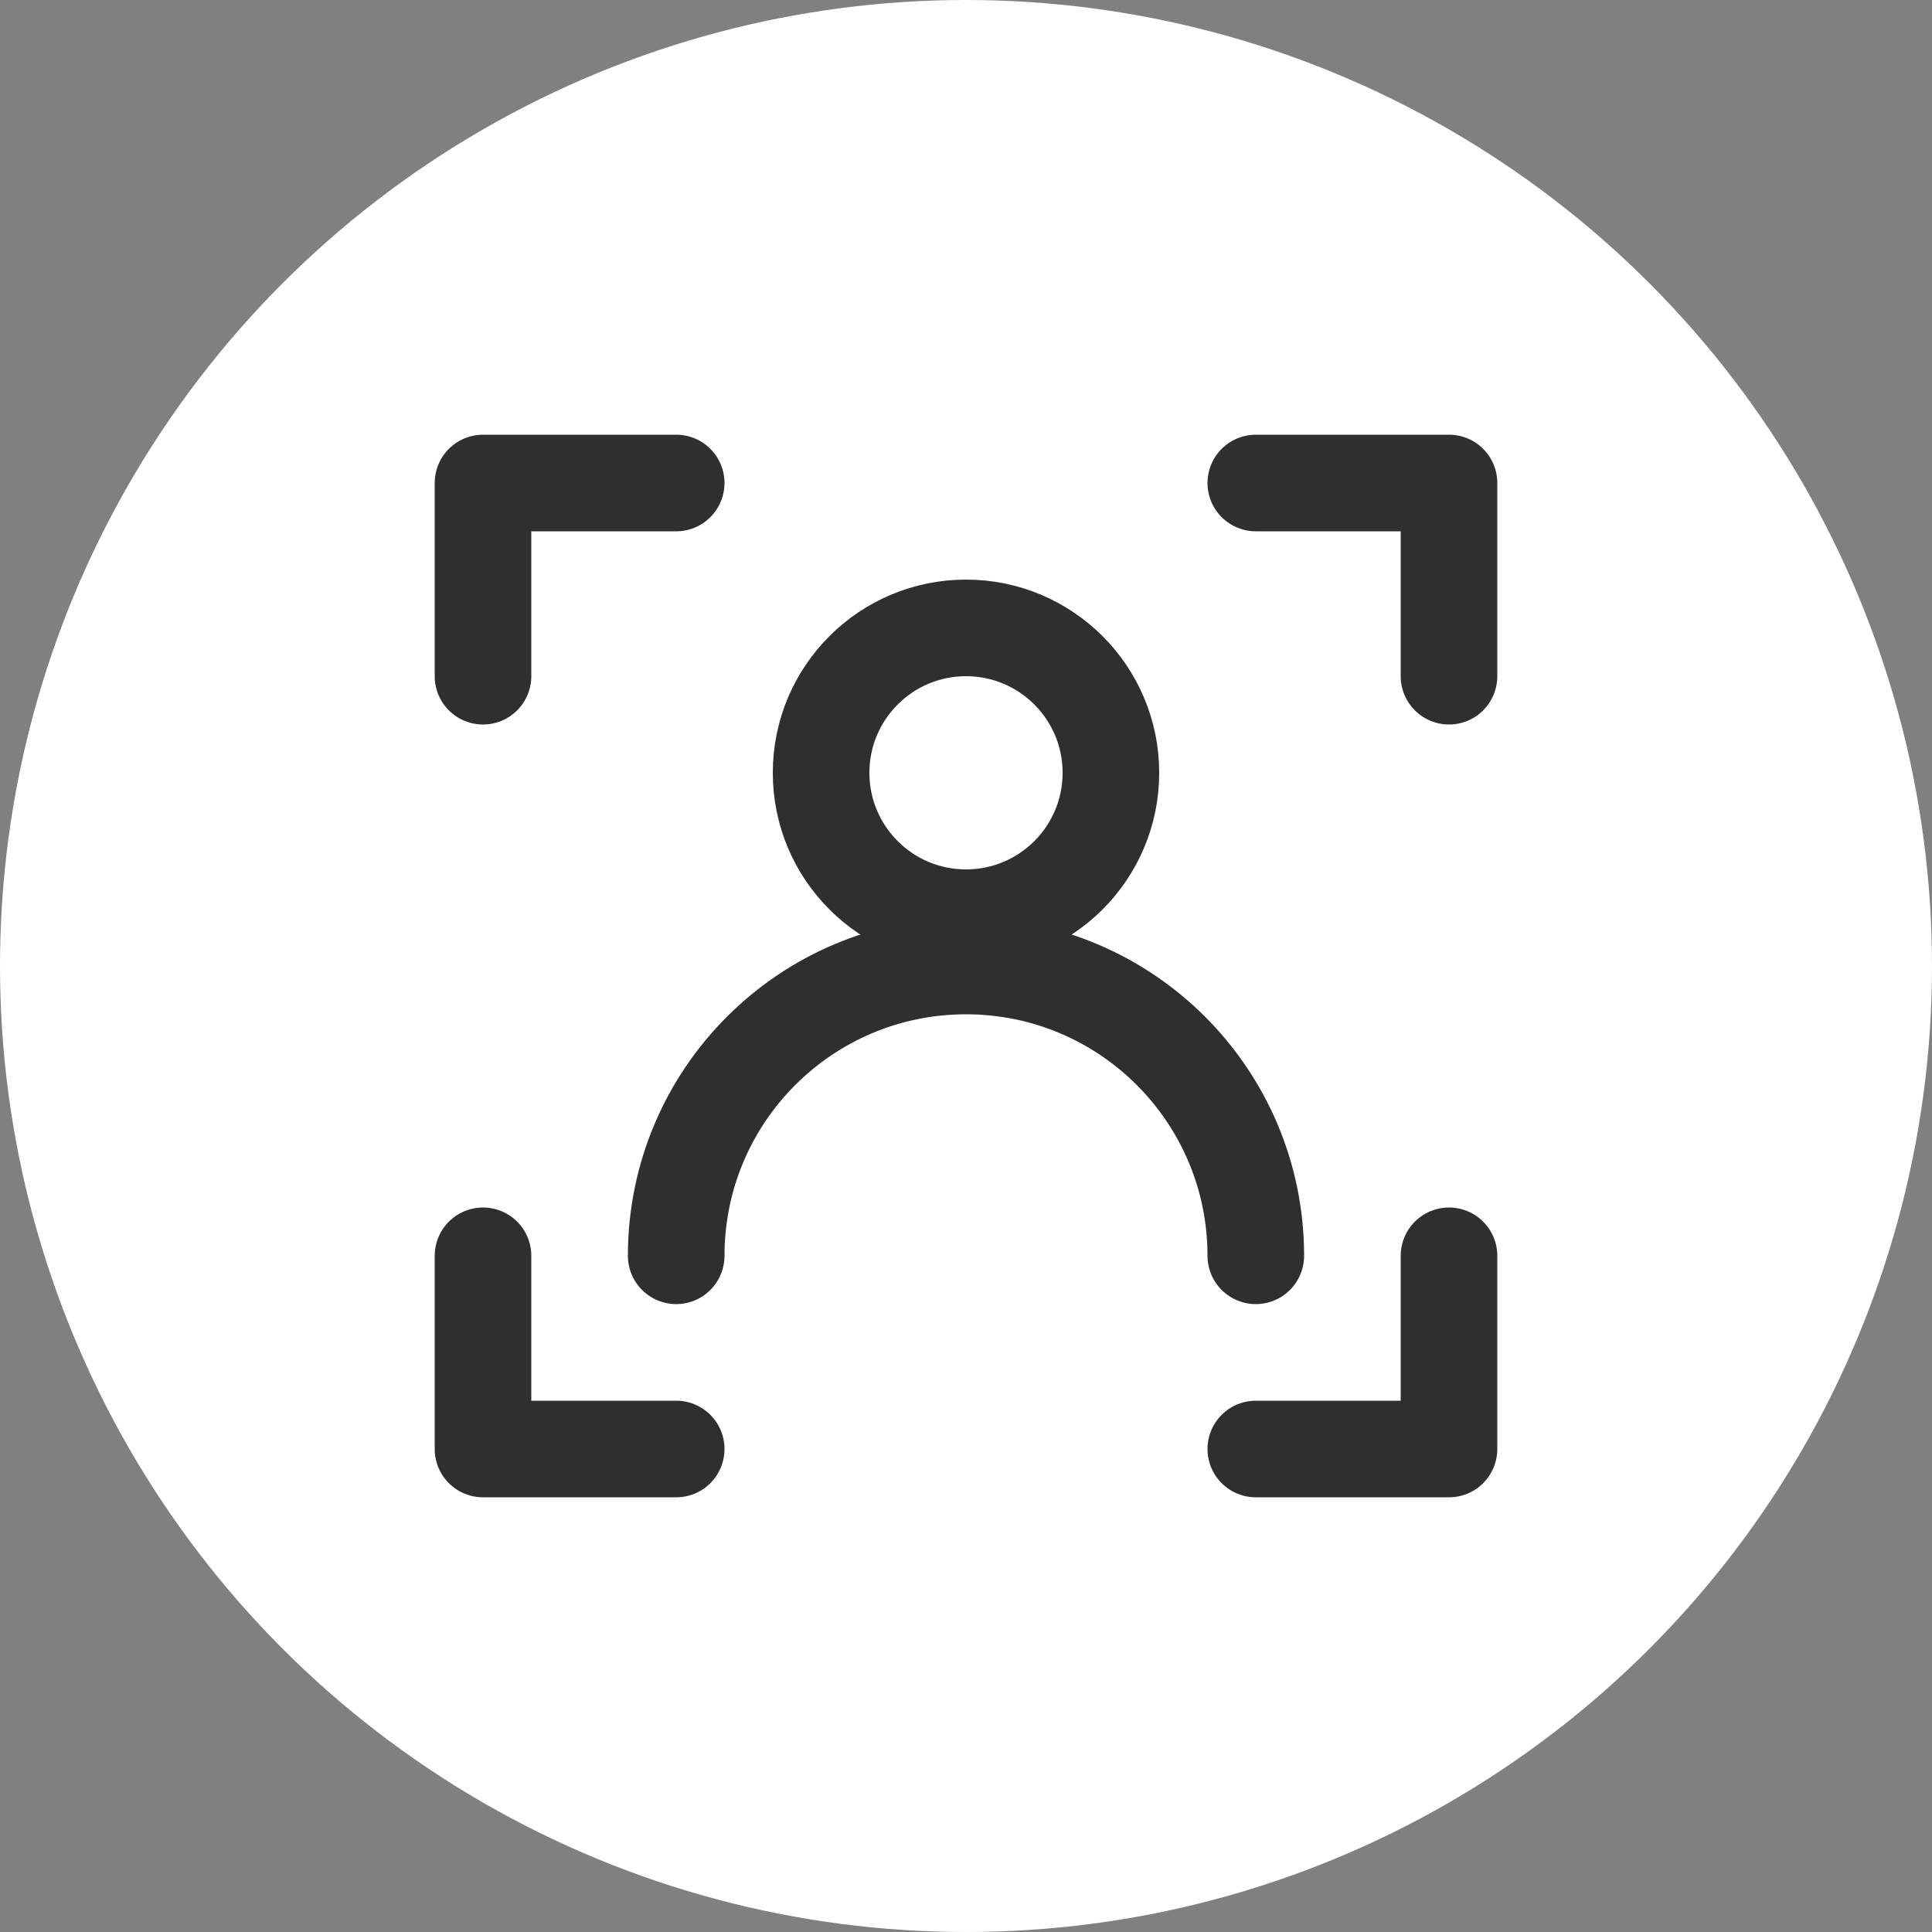
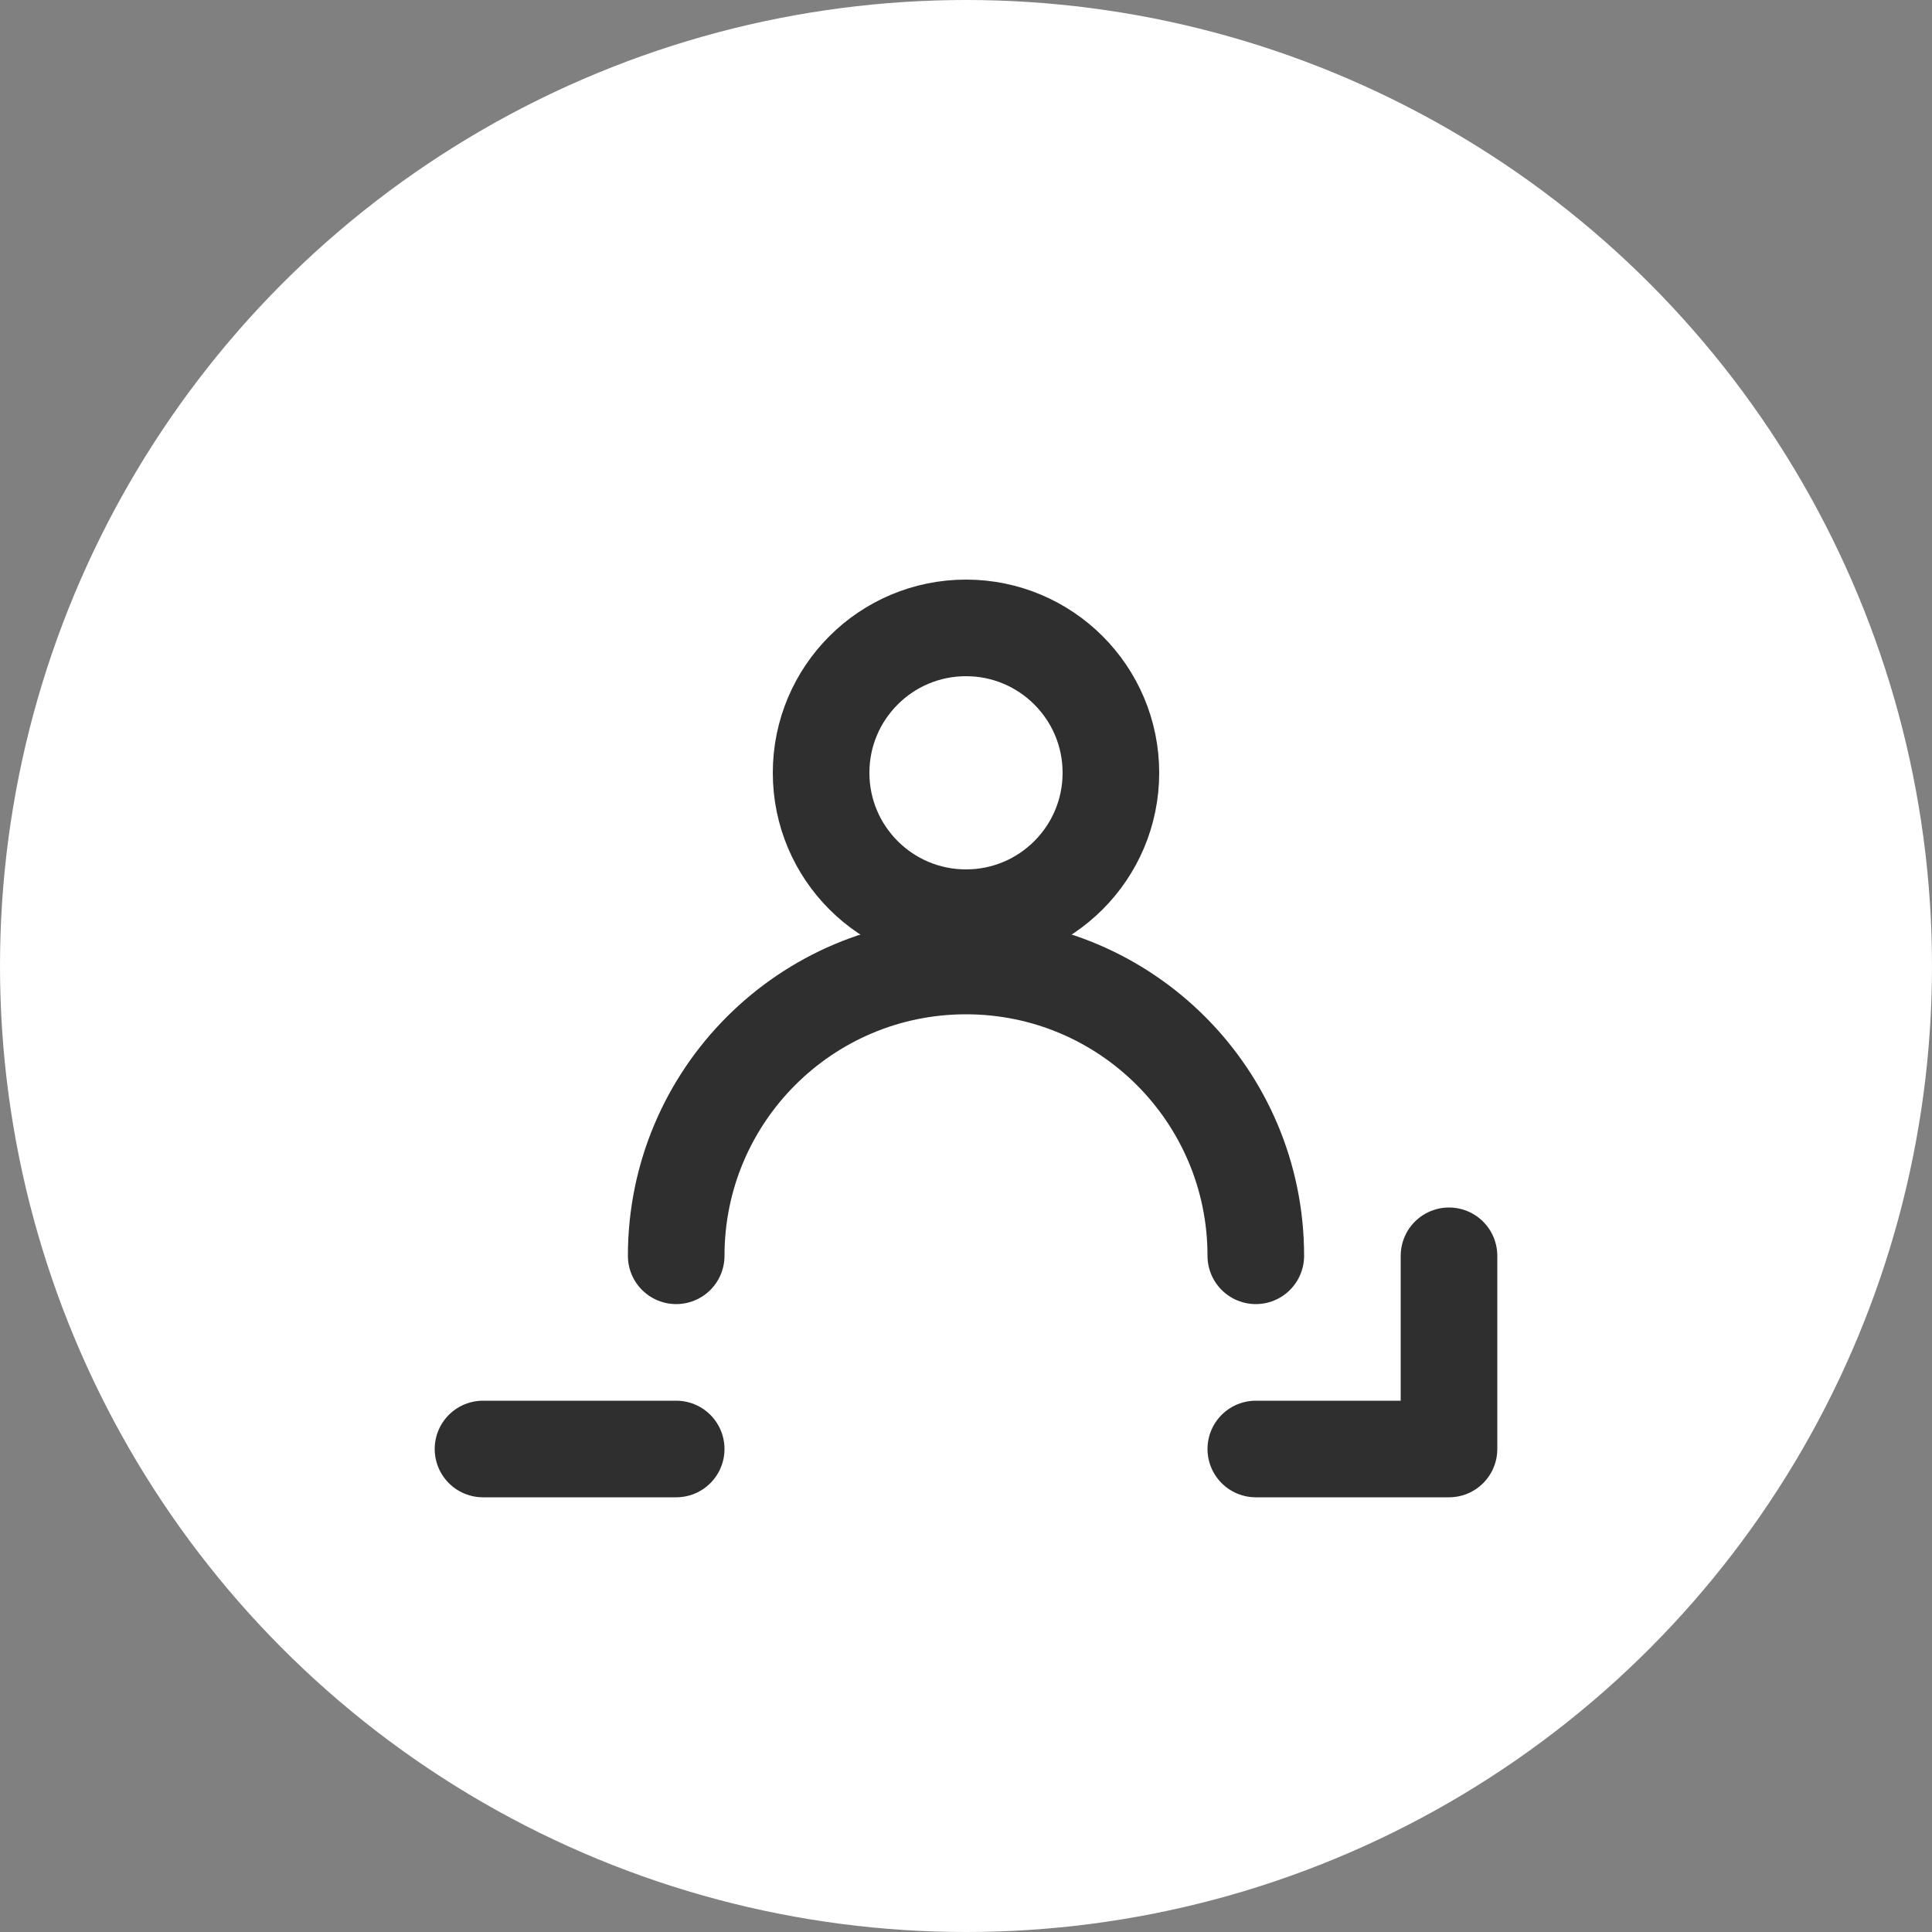
<svg xmlns="http://www.w3.org/2000/svg" width="40" height="40" viewBox="0 0 40 40" fill="none">
  <rect x="0" y="0" width="40" height="40" fill="#808080" stroke="none" />
  <circle cx="20" cy="20" r="20" fill="white" />
  <path d="M20 19C21.657 19 23 17.657 23 16C23 14.343 21.657 13 20 13C18.343 13 17 14.343 17 16C17 17.657 18.343 19 20 19Z" stroke="#2F2F2F" stroke-width="2" stroke-linecap="round" stroke-linejoin="round" />
  <path d="M26 26C26 22.686 23.314 20 20 20C16.686 20 14 22.686 14 26" stroke="#2F2F2F" stroke-width="2" stroke-linecap="round" stroke-linejoin="round" />
-   <path d="M26 10H30V14" stroke="#2F2F2F" stroke-width="2" stroke-linecap="round" stroke-linejoin="round" />
-   <path d="M14 10H10V14" stroke="#2F2F2F" stroke-width="2" stroke-linecap="round" stroke-linejoin="round" />
  <path d="M26 30H30V26" stroke="#2F2F2F" stroke-width="2" stroke-linecap="round" stroke-linejoin="round" />
-   <path d="M14 30H10V26" stroke="#2F2F2F" stroke-width="2" stroke-linecap="round" stroke-linejoin="round" />
+   <path d="M14 30H10" stroke="#2F2F2F" stroke-width="2" stroke-linecap="round" stroke-linejoin="round" />
</svg>